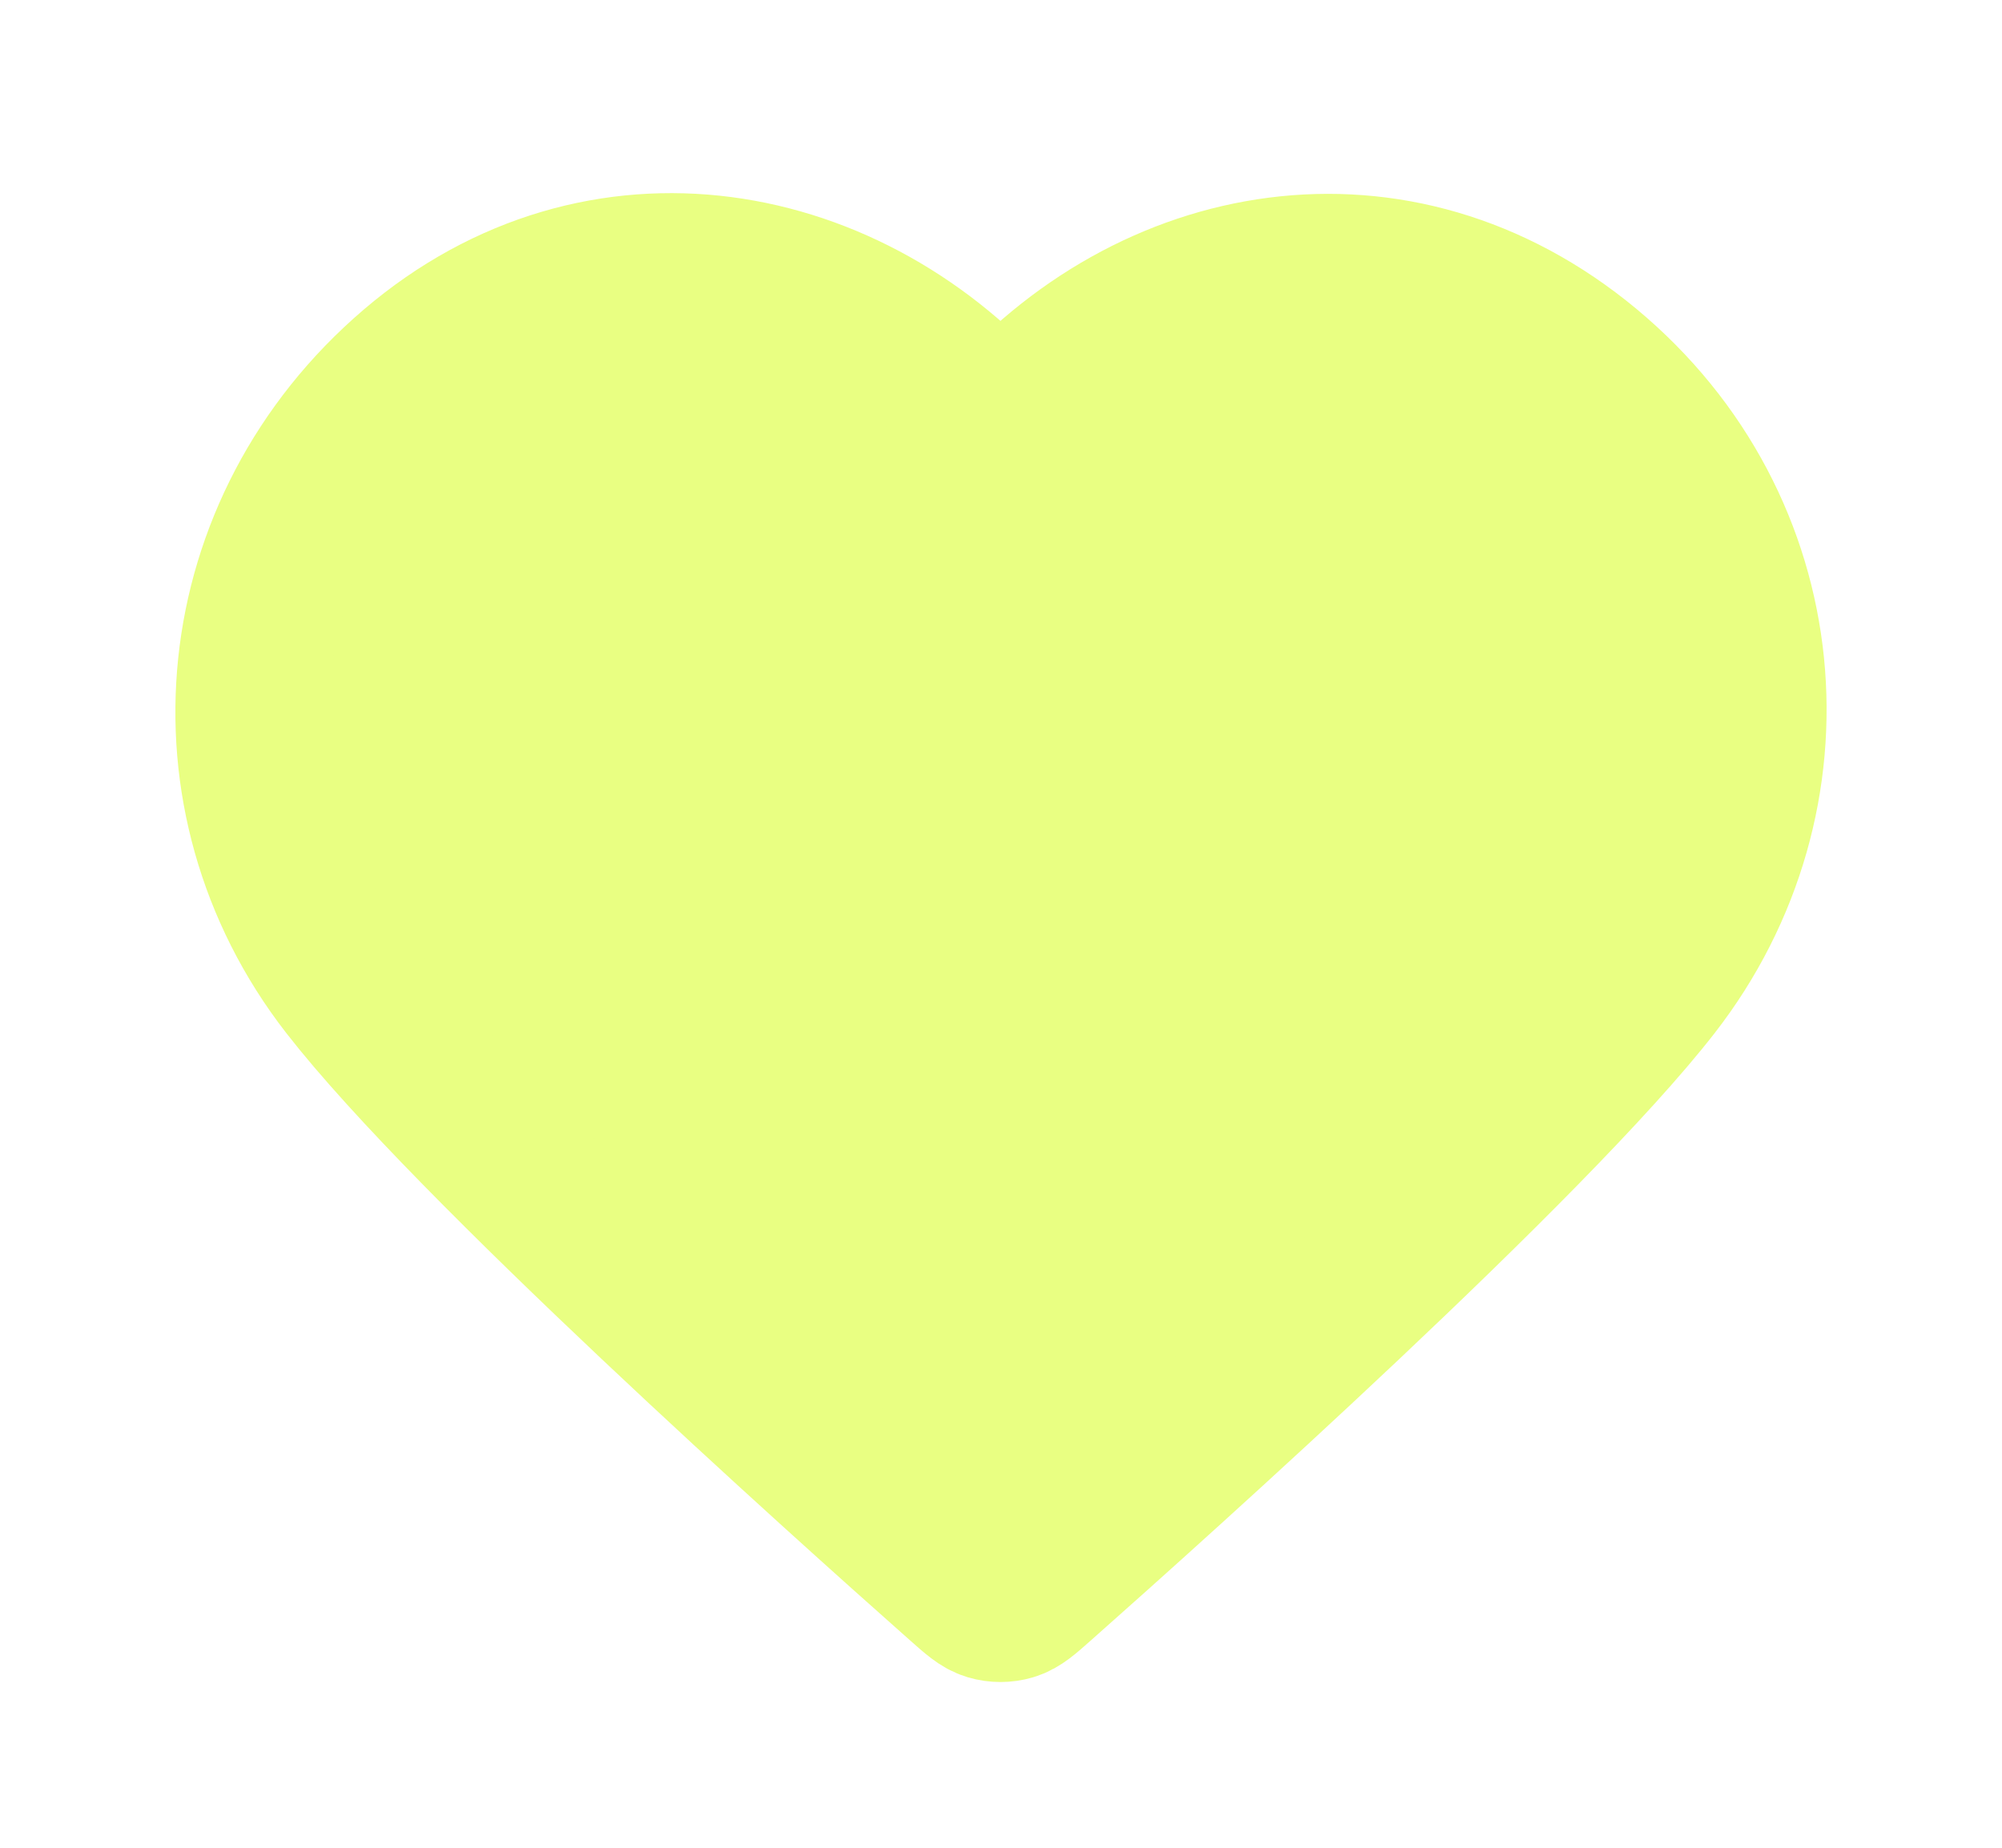
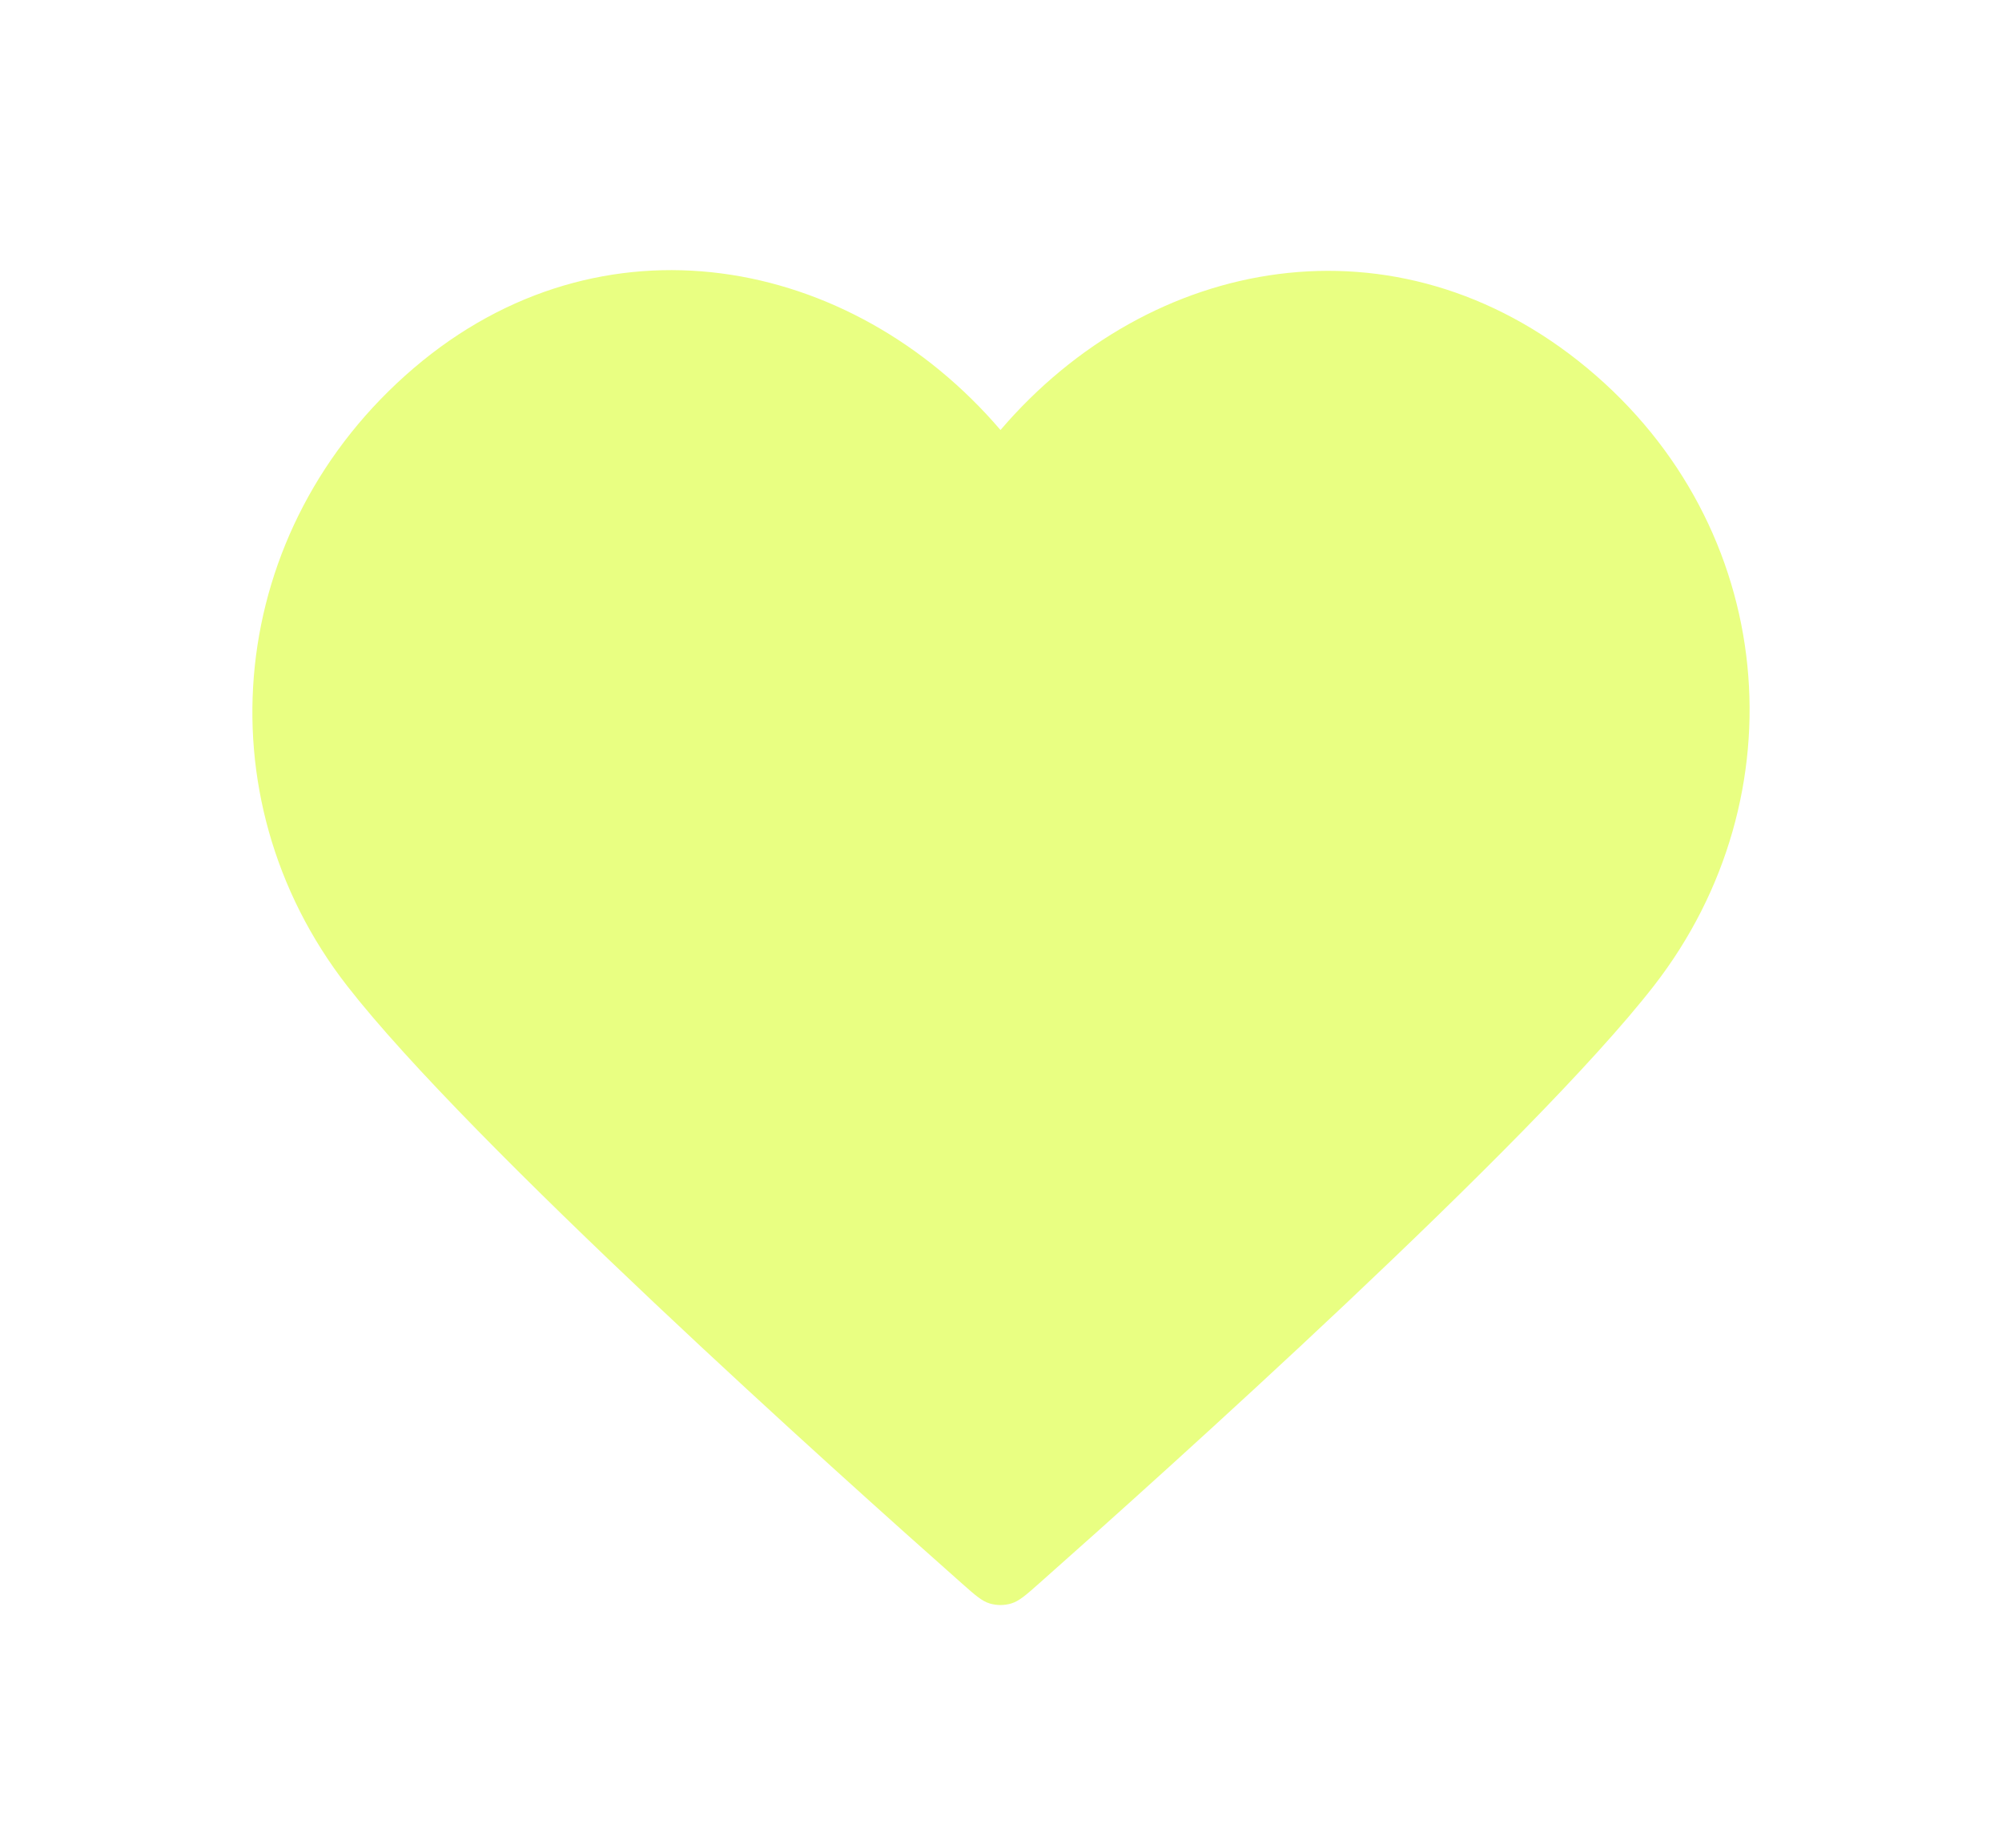
<svg xmlns="http://www.w3.org/2000/svg" width="39" height="36" viewBox="0 0 39 36" fill="none">
  <g filter="url(#filter0_d_109_289)">
    <path fill-rule="evenodd" clip-rule="evenodd" d="M19.49 8.378C16.574 4.969 11.712 4.052 8.059 7.173C4.406 10.295 3.891 15.513 6.76 19.205C9.145 22.274 16.364 28.748 18.73 30.843C18.995 31.078 19.127 31.195 19.281 31.241C19.416 31.281 19.564 31.281 19.698 31.241C19.853 31.195 19.985 31.078 20.25 30.843C22.616 28.748 29.834 22.274 32.22 19.205C35.088 15.513 34.637 10.262 30.921 7.173C27.205 4.085 22.406 4.969 19.49 8.378Z" fill="#E9FF82" />
-     <path fill-rule="evenodd" clip-rule="evenodd" d="M19.49 8.378C16.574 4.969 11.712 4.052 8.059 7.173C4.406 10.295 3.891 15.513 6.76 19.205C9.145 22.274 16.364 28.748 18.73 30.843C18.995 31.078 19.127 31.195 19.281 31.241C19.416 31.281 19.564 31.281 19.698 31.241C19.853 31.195 19.985 31.078 20.25 30.843C22.616 28.748 29.834 22.274 32.22 19.205C35.088 15.513 34.637 10.262 30.921 7.173C27.205 4.085 22.406 4.969 19.49 8.378Z" stroke="#E9FF82" stroke-width="3" stroke-linecap="round" stroke-linejoin="round" />
  </g>
  <defs>
    <filter id="filter0_d_109_289" x="0.417" y="0.76" width="38.166" height="35.011" filterUnits="userSpaceOnUse" color-interpolation-filters="sRGB">
      <feFlood flood-opacity="0" result="BackgroundImageFix" />
      <feColorMatrix in="SourceAlpha" type="matrix" values="0 0 0 0 0 0 0 0 0 0 0 0 0 0 0 0 0 0 127 0" result="hardAlpha" />
      <feOffset />
      <feGaussianBlur stdDeviation="1.5" />
      <feColorMatrix type="matrix" values="0 0 0 0 0 0 0 0 0 0 0 0 0 0 0 0 0 0 0.5 0" />
      <feBlend mode="normal" in2="BackgroundImageFix" result="effect1_dropShadow_109_289" />
      <feBlend mode="normal" in="SourceGraphic" in2="effect1_dropShadow_109_289" result="shape" />
    </filter>
  </defs>
</svg>